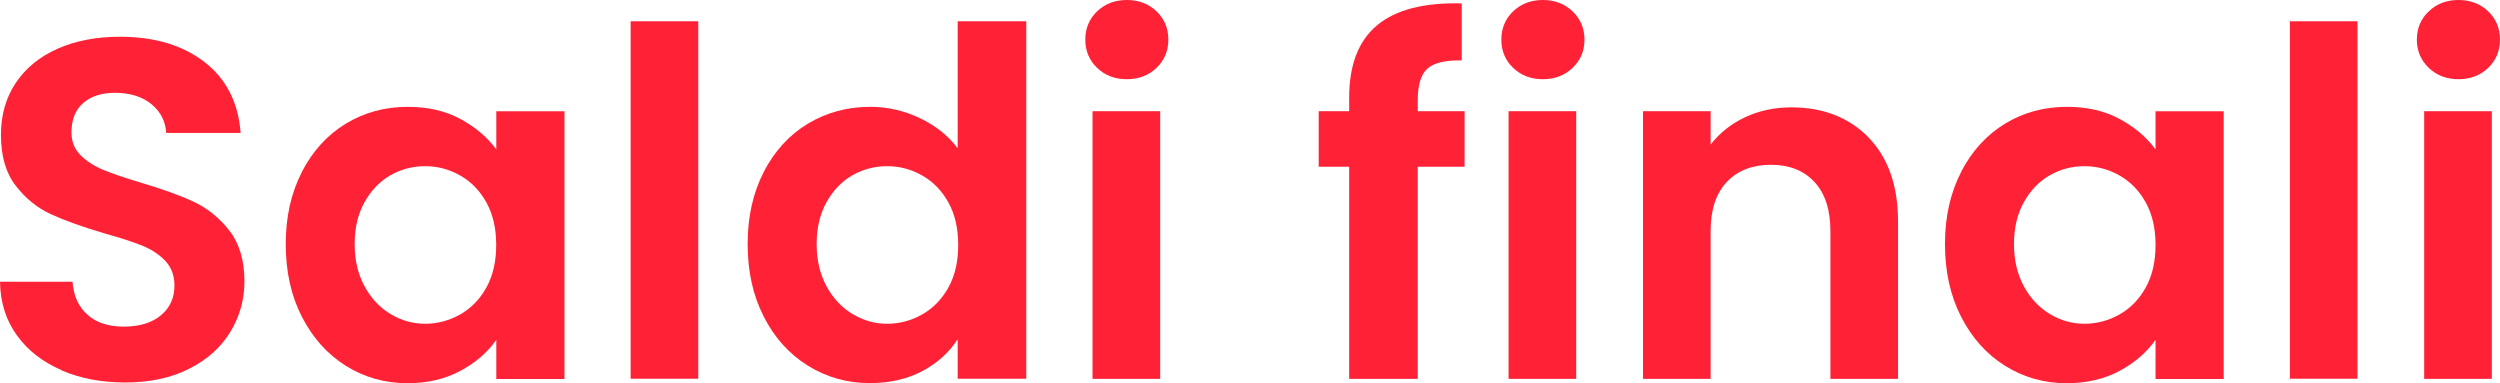
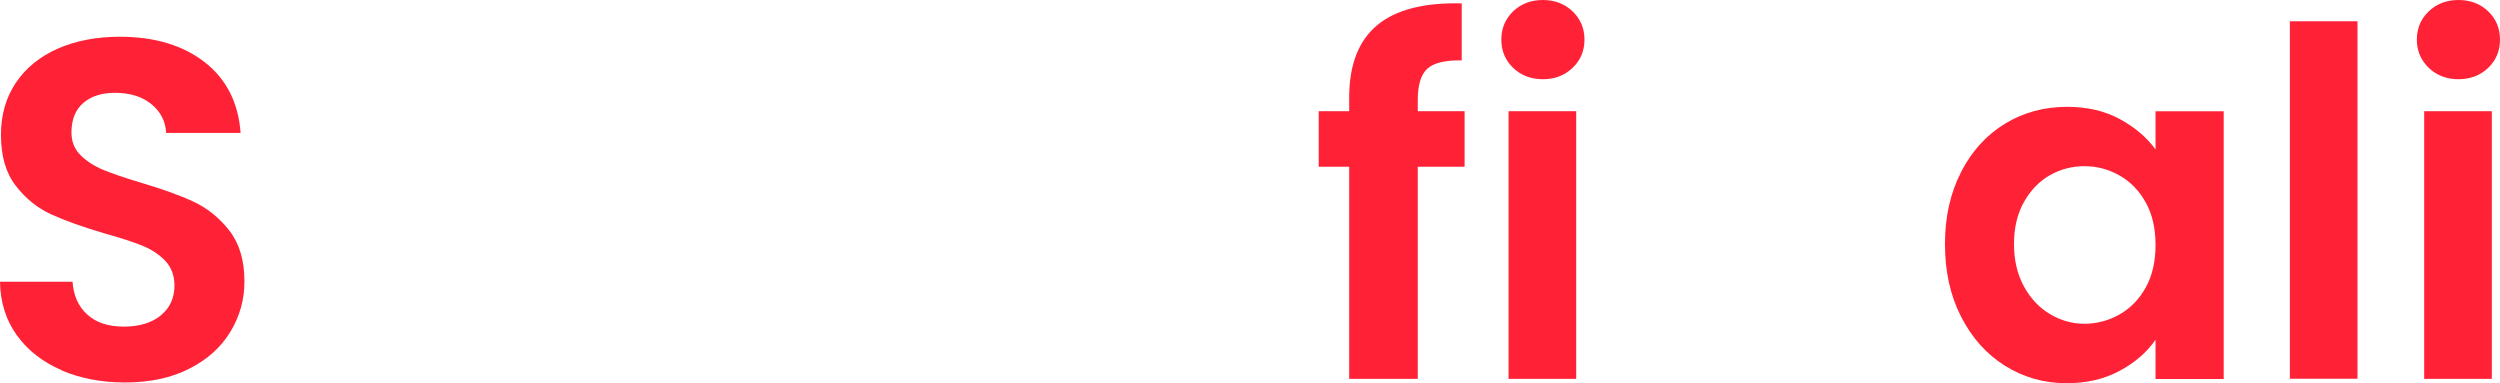
<svg xmlns="http://www.w3.org/2000/svg" id="Capa_2" data-name="Capa 2" viewBox="0 0 235.44 36.09">
  <defs>
    <style>
      .cls-1 {
        fill: #ff2236;
      }
    </style>
  </defs>
  <g id="Capa_1-2" data-name="Capa 1">
    <g>
      <path class="cls-1" d="M5.8,34.86c-1.77-.76-3.18-1.85-4.21-3.28-1.03-1.43-1.56-3.11-1.59-5.05h6.83c.09,1.3.55,2.34,1.39,3.09.83.76,1.98,1.14,3.44,1.14s2.65-.36,3.5-1.07c.85-.71,1.27-1.64,1.27-2.8,0-.94-.29-1.71-.86-2.32-.58-.61-1.3-1.08-2.16-1.43-.86-.35-2.06-.74-3.57-1.16-2.06-.61-3.74-1.21-5.03-1.8-1.29-.59-2.4-1.49-3.32-2.68C.55,16.3.09,14.7.09,12.7c0-1.88.47-3.52,1.41-4.92.94-1.39,2.26-2.46,3.96-3.21,1.7-.74,3.64-1.11,5.82-1.11,3.28,0,5.94.8,7.99,2.39,2.05,1.59,3.18,3.82,3.39,6.67h-7.01c-.06-1.09-.52-2-1.39-2.71s-2.01-1.07-3.44-1.07c-1.24,0-2.24.32-2.98.96-.74.64-1.11,1.56-1.11,2.78,0,.85.28,1.55.84,2.12.56.56,1.26,1.02,2.09,1.37.83.35,2.01.75,3.53,1.21,2.06.61,3.75,1.21,5.05,1.82,1.3.61,2.43,1.52,3.37,2.73.94,1.21,1.41,2.81,1.41,4.78,0,1.7-.44,3.28-1.32,4.73-.88,1.46-2.17,2.62-3.87,3.48-1.7.87-3.72,1.3-6.05,1.3-2.21,0-4.21-.38-5.98-1.14Z" />
-       <path class="cls-1" d="M28.42,16.2c1.02-1.97,2.4-3.49,4.14-4.55,1.74-1.06,3.69-1.59,5.85-1.59,1.88,0,3.53.38,4.94,1.14,1.41.76,2.54,1.71,3.39,2.87v-3.59h6.42v25.21h-6.42v-3.69c-.82,1.18-1.95,2.16-3.39,2.93-1.44.77-3.1,1.16-4.98,1.16-2.12,0-4.06-.55-5.8-1.64-1.74-1.09-3.12-2.63-4.14-4.62-1.02-1.99-1.52-4.27-1.52-6.85s.51-4.81,1.52-6.78ZM45.82,19.09c-.61-1.11-1.43-1.96-2.46-2.55-1.03-.59-2.14-.89-3.32-.89s-2.28.29-3.28.86c-1,.58-1.81,1.42-2.43,2.53-.62,1.11-.93,2.42-.93,3.94s.31,2.84.93,3.98c.62,1.14,1.44,2.01,2.46,2.62,1.02.61,2.1.91,3.25.91s2.29-.3,3.32-.89,1.85-1.44,2.46-2.55c.61-1.11.91-2.43.91-3.98s-.3-2.87-.91-3.98Z" />
-       <path class="cls-1" d="M65.76,2v33.67h-6.37V2h6.37Z" />
-       <path class="cls-1" d="M71.92,16.2c1.02-1.97,2.4-3.49,4.16-4.55,1.76-1.06,3.72-1.59,5.87-1.59,1.64,0,3.2.36,4.69,1.07,1.49.71,2.67,1.66,3.55,2.84V2h6.46v33.67h-6.46v-3.73c-.79,1.24-1.9,2.25-3.32,3-1.43.76-3.08,1.14-4.96,1.14-2.12,0-4.07-.55-5.82-1.64-1.76-1.09-3.15-2.63-4.16-4.62-1.02-1.99-1.52-4.27-1.52-6.85s.51-4.81,1.52-6.78ZM89.33,19.09c-.61-1.11-1.43-1.96-2.46-2.55-1.03-.59-2.14-.89-3.32-.89s-2.28.29-3.28.86c-1,.58-1.81,1.42-2.43,2.53-.62,1.11-.93,2.42-.93,3.94s.31,2.84.93,3.98c.62,1.14,1.44,2.01,2.46,2.62,1.02.61,2.1.91,3.25.91s2.29-.3,3.32-.89,1.85-1.44,2.46-2.55c.61-1.11.91-2.43.91-3.98s-.3-2.87-.91-3.98Z" />
-       <path class="cls-1" d="M103.32,6.39c-.74-.71-1.11-1.6-1.11-2.66s.37-1.95,1.11-2.66c.74-.71,1.68-1.07,2.8-1.07s2.06.36,2.8,1.07c.74.71,1.11,1.6,1.11,2.66s-.37,1.95-1.11,2.66c-.74.71-1.68,1.07-2.8,1.07s-2.06-.36-2.8-1.07ZM109.26,10.47v25.21h-6.37V10.47h6.37Z" />
      <path class="cls-1" d="M137.93,15.7h-4.41v19.98h-6.46V15.7h-2.87v-5.23h2.87v-1.27c0-3.09.88-5.37,2.64-6.83,1.76-1.46,4.41-2.14,7.96-2.05v5.37c-1.55-.03-2.62.23-3.23.77-.61.55-.91,1.53-.91,2.96v1.05h4.41v5.23Z" />
      <path class="cls-1" d="M142.5,6.39c-.74-.71-1.11-1.6-1.11-2.66s.37-1.95,1.11-2.66c.74-.71,1.68-1.07,2.8-1.07s2.05.36,2.8,1.07c.74.71,1.12,1.6,1.12,2.66s-.37,1.95-1.12,2.66c-.74.71-1.68,1.07-2.8,1.07s-2.06-.36-2.8-1.07ZM148.44,10.47v25.21h-6.37V10.47h6.37Z" />
-       <path class="cls-1" d="M175.97,12.95c1.85,1.9,2.78,4.54,2.78,7.94v14.79h-6.37v-13.92c0-2-.5-3.54-1.5-4.62-1-1.08-2.37-1.62-4.1-1.62s-3.15.54-4.16,1.62c-1.02,1.08-1.52,2.62-1.52,4.62v13.92h-6.37V10.47h6.37v3.14c.85-1.09,1.93-1.95,3.25-2.57,1.32-.62,2.77-.93,4.35-.93,3,0,5.43.95,7.28,2.84Z" />
      <path class="cls-1" d="M184.68,16.2c1.02-1.97,2.4-3.49,4.14-4.55,1.74-1.06,3.69-1.59,5.85-1.59,1.88,0,3.53.38,4.94,1.14,1.41.76,2.54,1.71,3.39,2.87v-3.59h6.42v25.21h-6.42v-3.69c-.82,1.18-1.95,2.16-3.39,2.93-1.44.77-3.1,1.16-4.98,1.16-2.12,0-4.06-.55-5.8-1.64-1.75-1.09-3.12-2.63-4.14-4.62-1.02-1.99-1.52-4.27-1.52-6.85s.51-4.81,1.52-6.78ZM202.09,19.09c-.61-1.11-1.43-1.96-2.46-2.55-1.03-.59-2.14-.89-3.32-.89s-2.28.29-3.28.86c-1,.58-1.81,1.42-2.43,2.53-.62,1.11-.93,2.42-.93,3.94s.31,2.84.93,3.98c.62,1.14,1.44,2.01,2.46,2.62,1.02.61,2.1.91,3.25.91s2.29-.3,3.32-.89,1.85-1.44,2.46-2.55c.61-1.11.91-2.43.91-3.98s-.3-2.87-.91-3.98Z" />
      <path class="cls-1" d="M222.02,2v33.67h-6.37V2h6.37Z" />
      <path class="cls-1" d="M228.73,6.39c-.74-.71-1.12-1.6-1.12-2.66s.37-1.95,1.12-2.66c.74-.71,1.68-1.07,2.8-1.07s2.05.36,2.8,1.07c.74.71,1.11,1.6,1.11,2.66s-.37,1.95-1.11,2.66c-.74.71-1.68,1.07-2.8,1.07s-2.06-.36-2.8-1.07ZM234.67,10.47v25.21h-6.37V10.47h6.37Z" />
    </g>
  </g>
</svg>